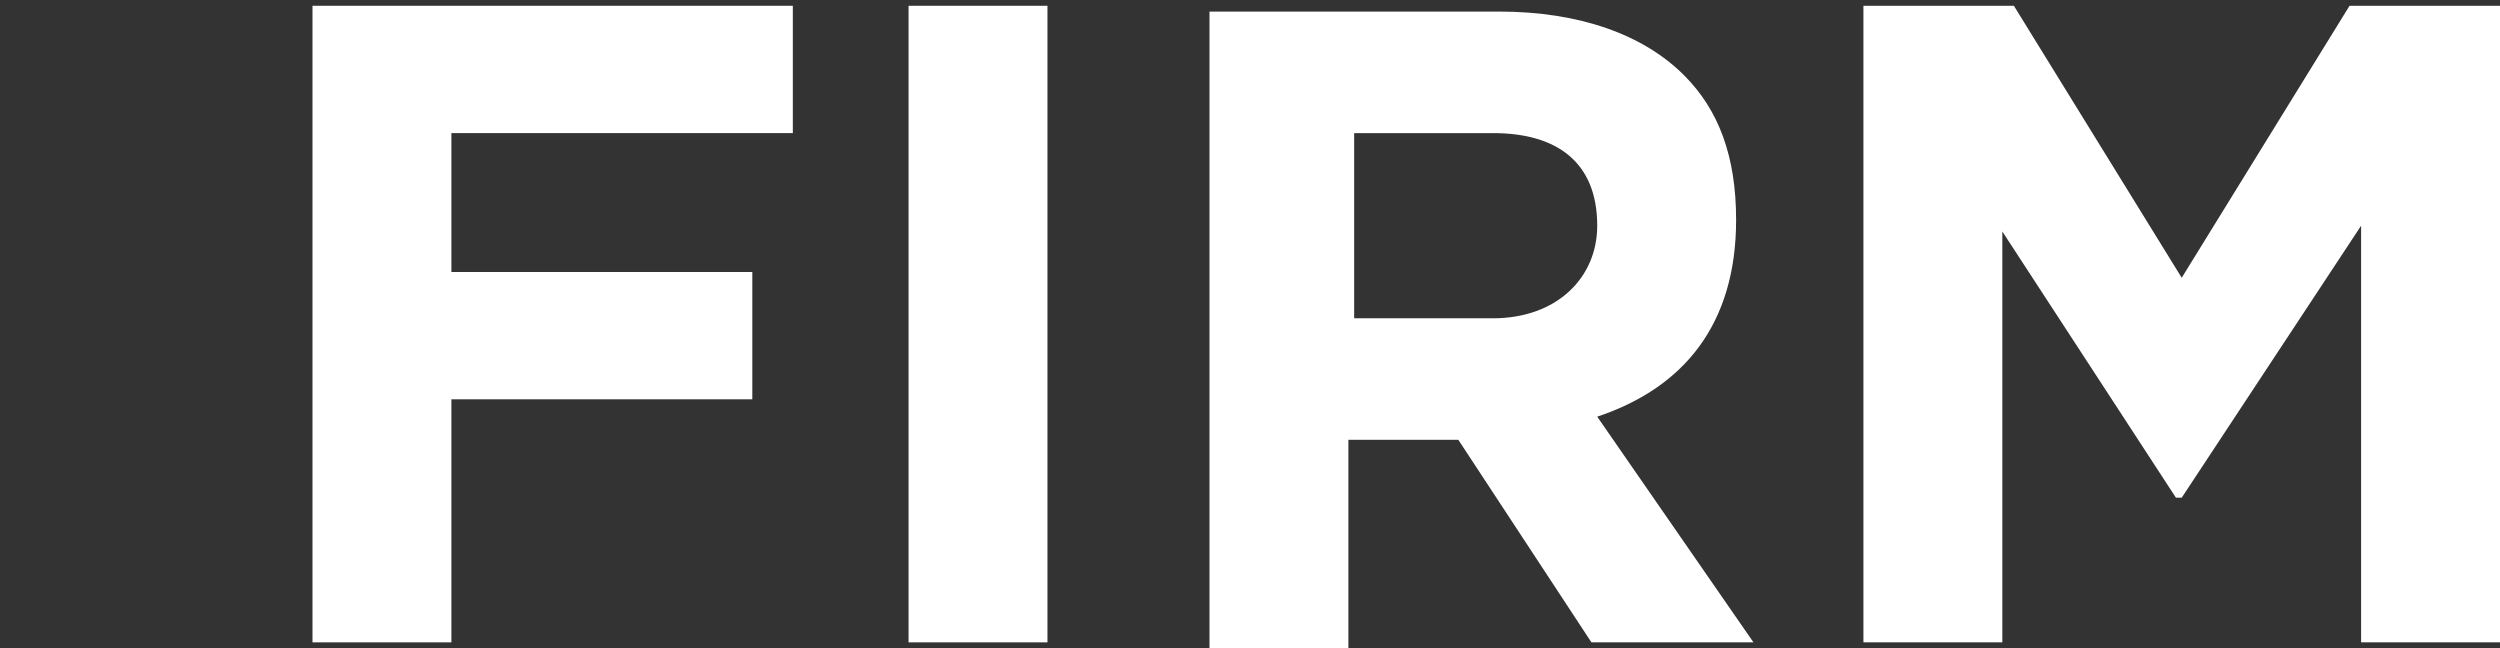
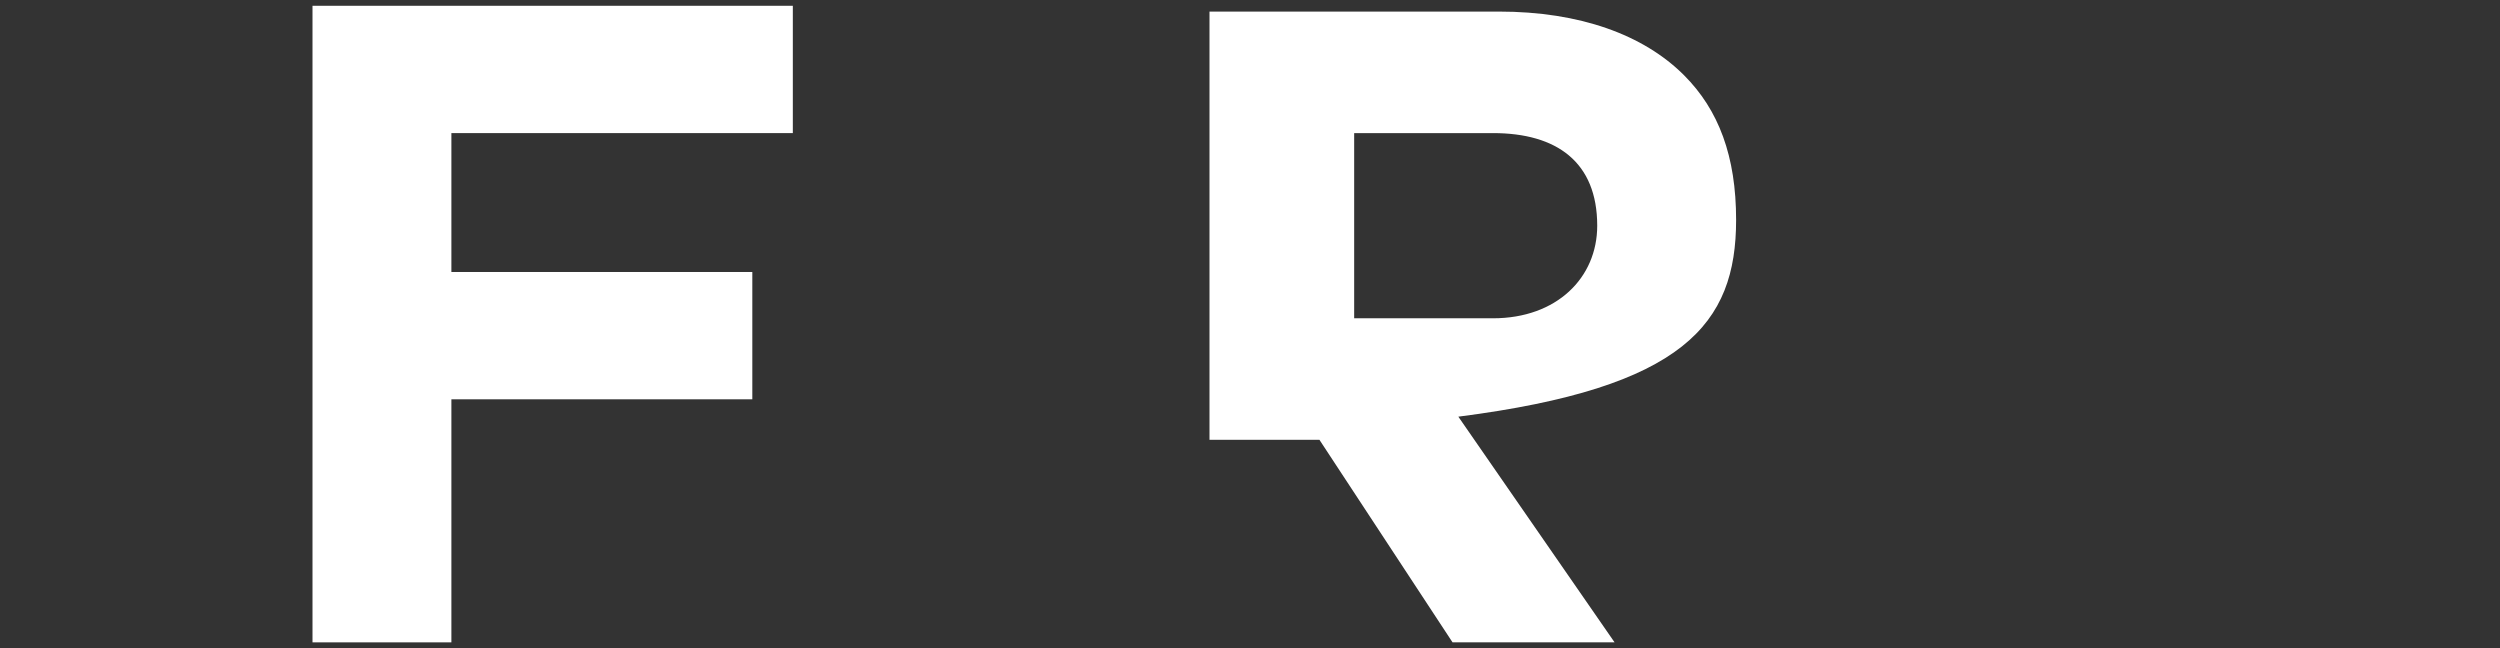
<svg xmlns="http://www.w3.org/2000/svg" version="1.1" id="Vrstva_1" x="0px" y="0px" viewBox="0 0 43.2 11.2" style="enable-background:new 0 0 43.2 11.2;" xml:space="preserve">
  <rect x="0" y="0" width="43.2" height="11.2" fill="#333333" stroke="none" />
  <style type="text/css">
	.st0{fill:#FFFFFF;}
</style>
  <g>
    <polygon class="st0" points="5.4,11.1 7.8,11.1 7.8,6.9 13,6.9 13,4.7 7.8,4.7 7.8,2.3 13.7,2.3 13.7,0.1 5.4,0.1  " />
-     <rect x="15.7" y="0.1" class="st0" width="2.4" height="11" />
-     <path class="st0" d="M30,3.8L30,3.8c0-1.1-0.3-1.9-0.9-2.5c-0.7-0.7-1.8-1.1-3.2-1.1h-5v11h2.4V7.6h1.9l2.3,3.5h2.8l-2.7-3.9   C29.1,6.7,30,5.6,30,3.8z M27.6,3.9c0,0.9-0.7,1.6-1.8,1.6h-2.4V2.3h2.4C26.9,2.3,27.6,2.8,27.6,3.9L27.6,3.9z" />
-     <polygon class="st0" points="40.6,0.1 37.7,4.8 34.8,0.1 32.2,0.1 32.2,11.1 34.6,11.1 34.6,4 37.6,8.6 37.7,8.6 40.8,3.9    40.8,11.1 43.2,11.1 43.2,0.1  " />
+     <path class="st0" d="M30,3.8L30,3.8c0-1.1-0.3-1.9-0.9-2.5c-0.7-0.7-1.8-1.1-3.2-1.1h-5v11V7.6h1.9l2.3,3.5h2.8l-2.7-3.9   C29.1,6.7,30,5.6,30,3.8z M27.6,3.9c0,0.9-0.7,1.6-1.8,1.6h-2.4V2.3h2.4C26.9,2.3,27.6,2.8,27.6,3.9L27.6,3.9z" />
  </g>
</svg>